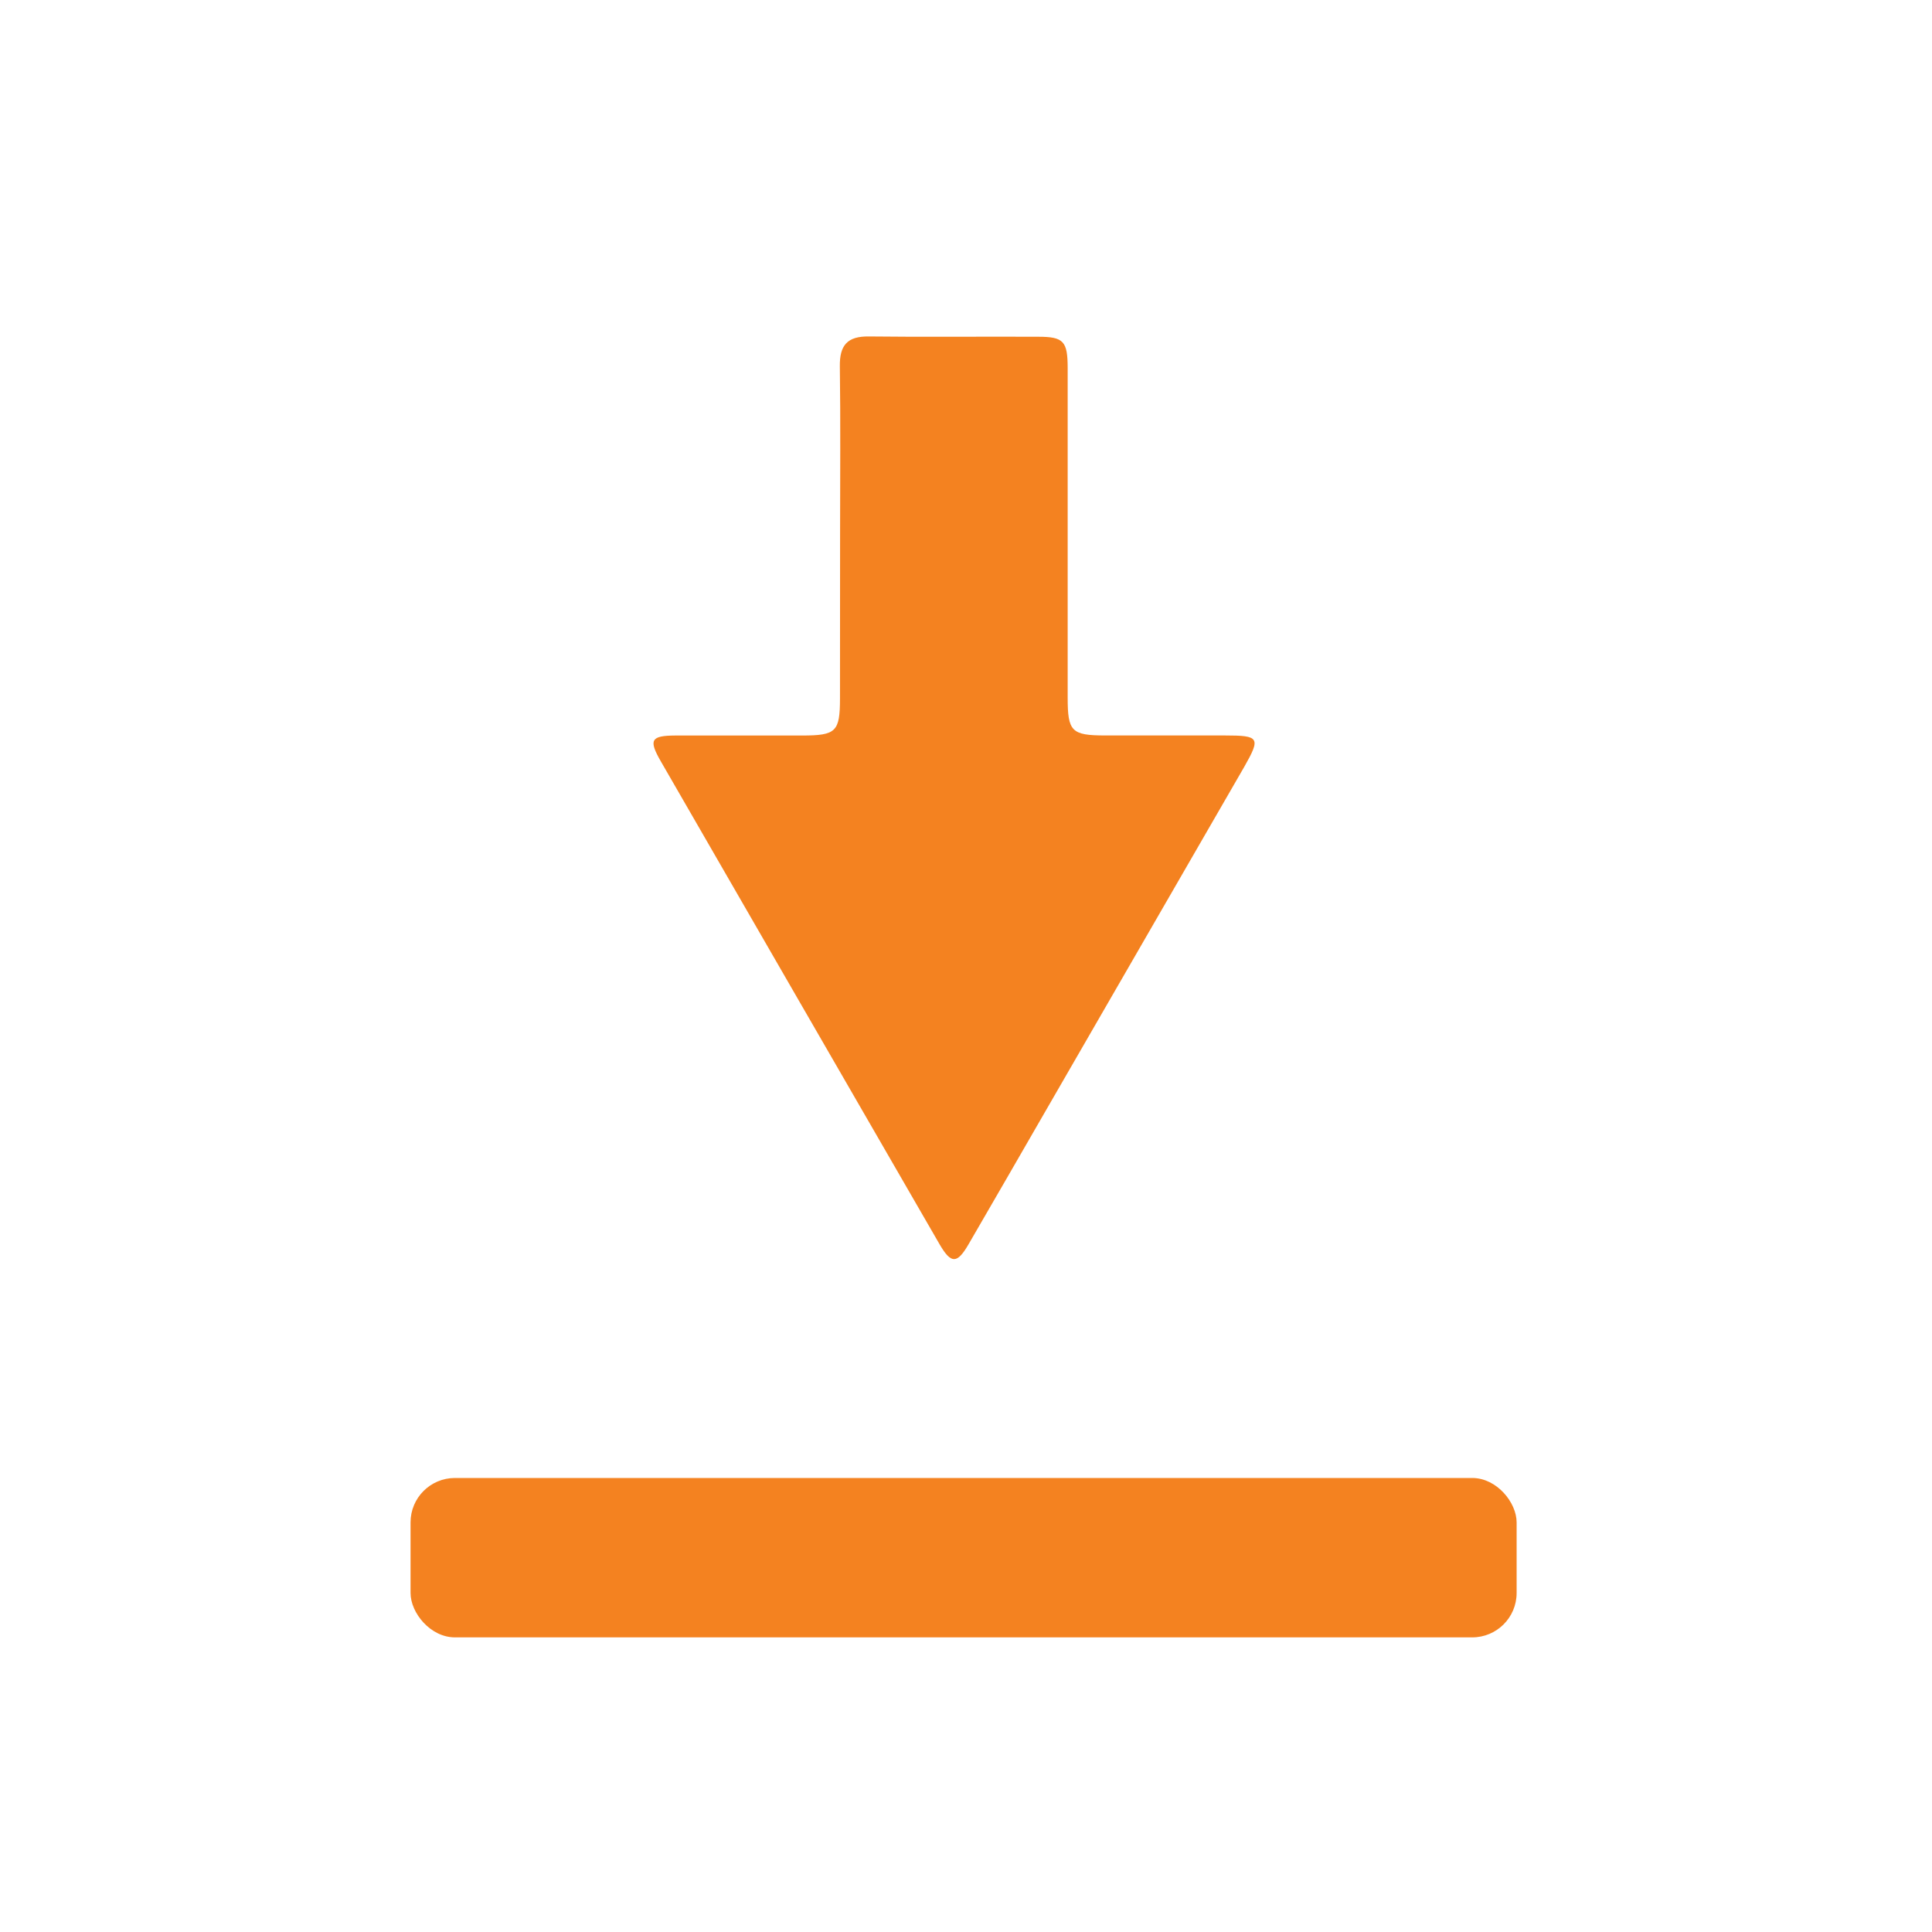
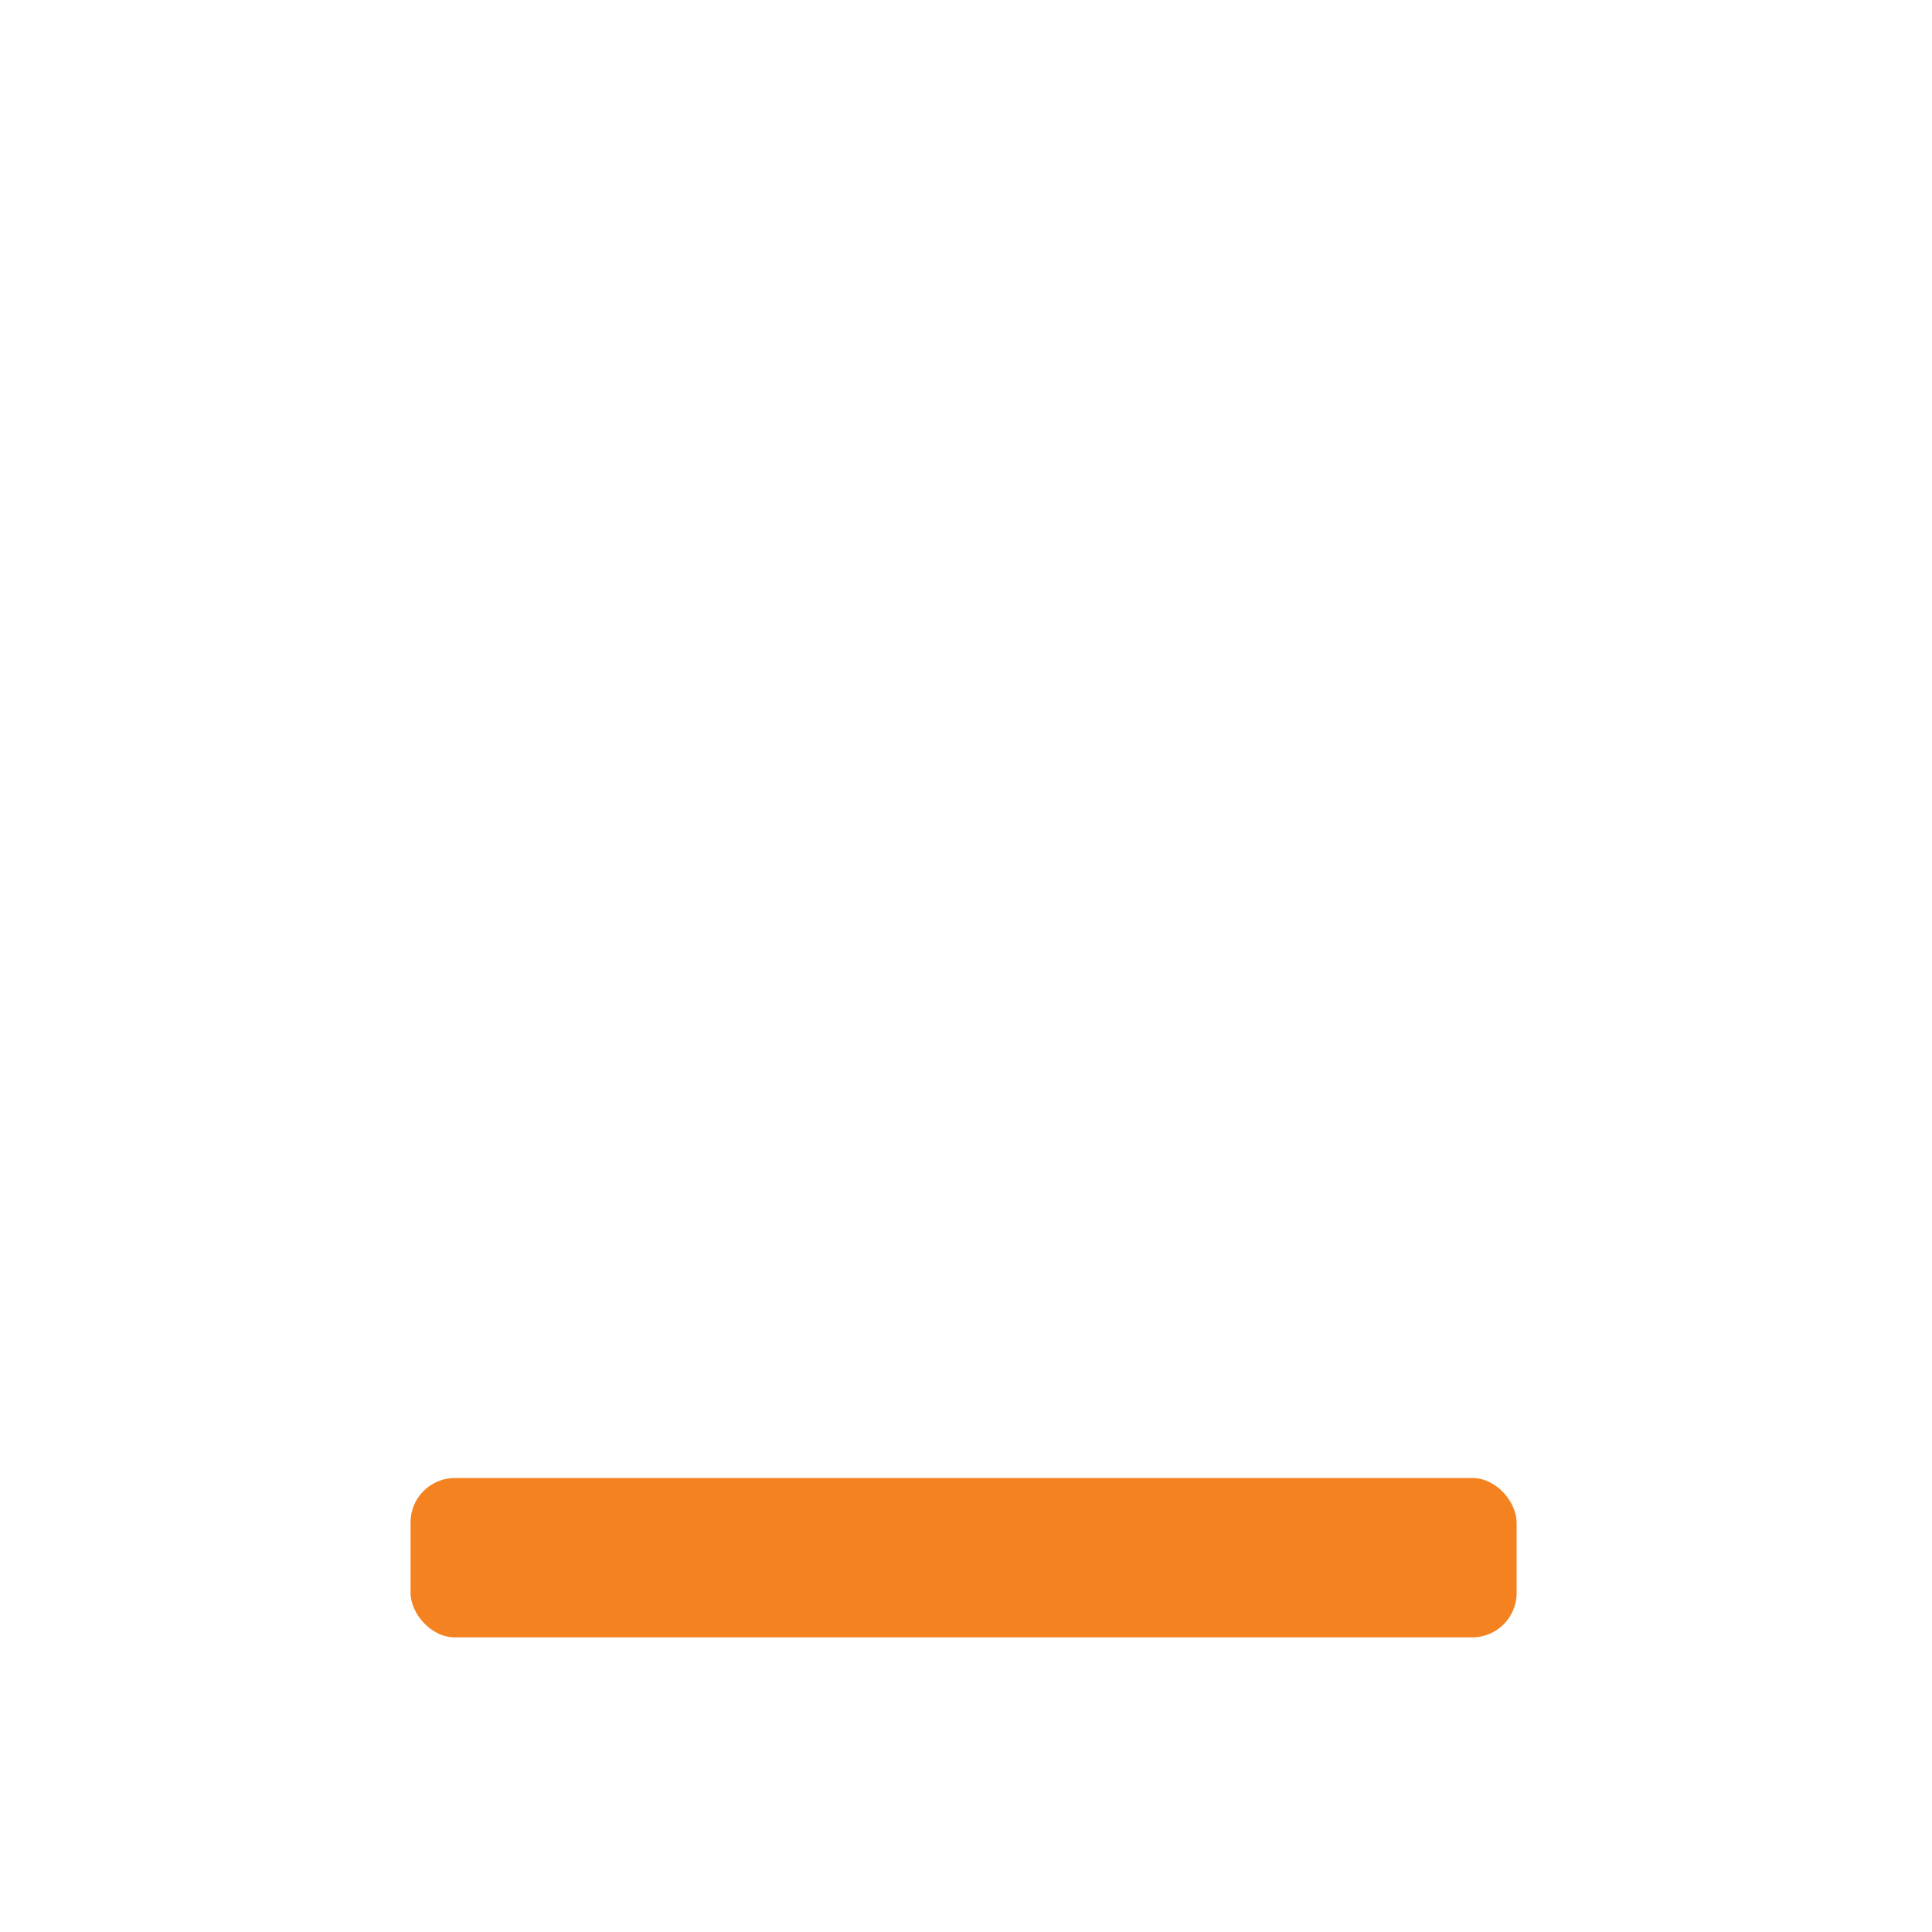
<svg xmlns="http://www.w3.org/2000/svg" id="Capa_1" data-name="Capa 1" viewBox="0 0 400 400">
  <defs>
    <style>.cls-1{fill:#f48220;}</style>
  </defs>
  <title>movil</title>
-   <path class="cls-1" d="M173.93,110.45c0-11.54.11-23.07-.05-34.61-.06-4.35,1.54-6.24,6-6.18,11.69.14,23.38,0,35.07.06,5.26,0,6.09.93,6.1,6.45q0,34.14,0,68.27c0,7,.79,7.82,7.75,7.83H253.6c7.17,0,7.44.46,4,6.51q-20.45,35.43-40.9,70.85-8.06,14-16.14,27.93c-2.39,4.13-3.63,4.16-6,.11q-28.89-50-57.72-100c-2.6-4.5-2.09-5.36,3-5.39,8.73,0,17.46,0,26.19,0,7.08,0,7.87-.77,7.88-7.68Q173.94,127.52,173.93,110.45Z" />
  <rect class="cls-1" x="85" y="306" width="229" height="33" rx="9.19" />
</svg>